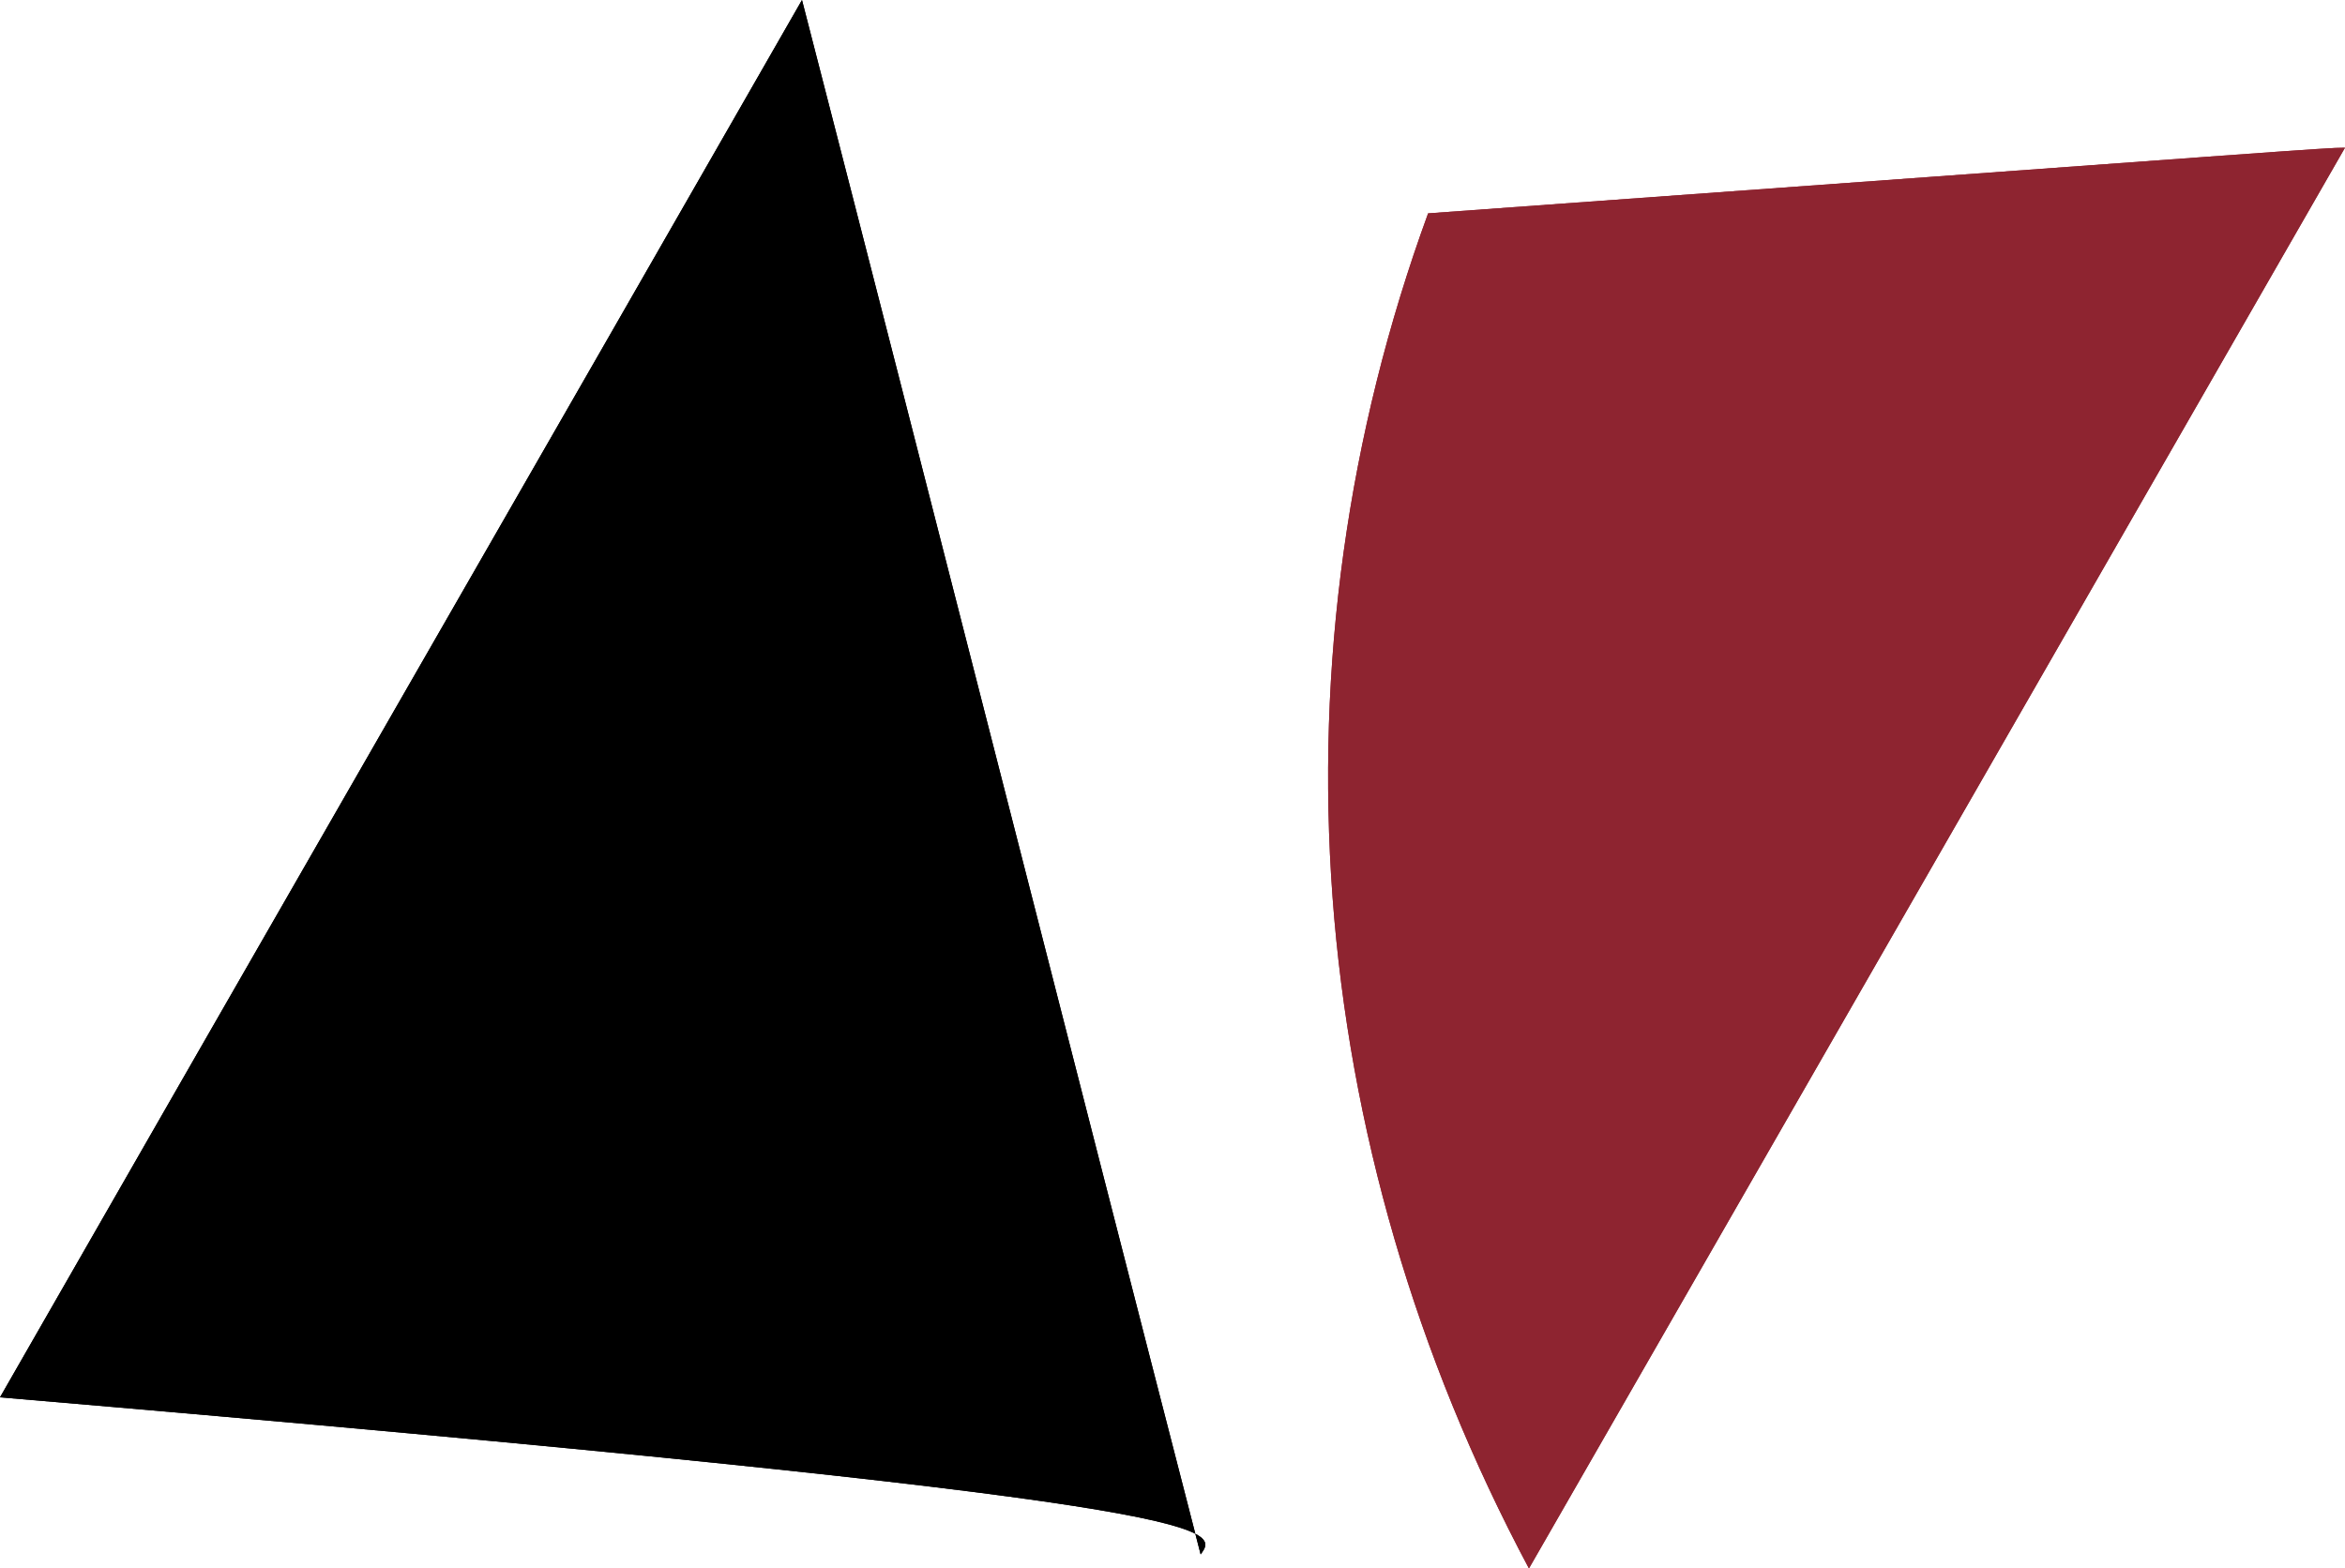
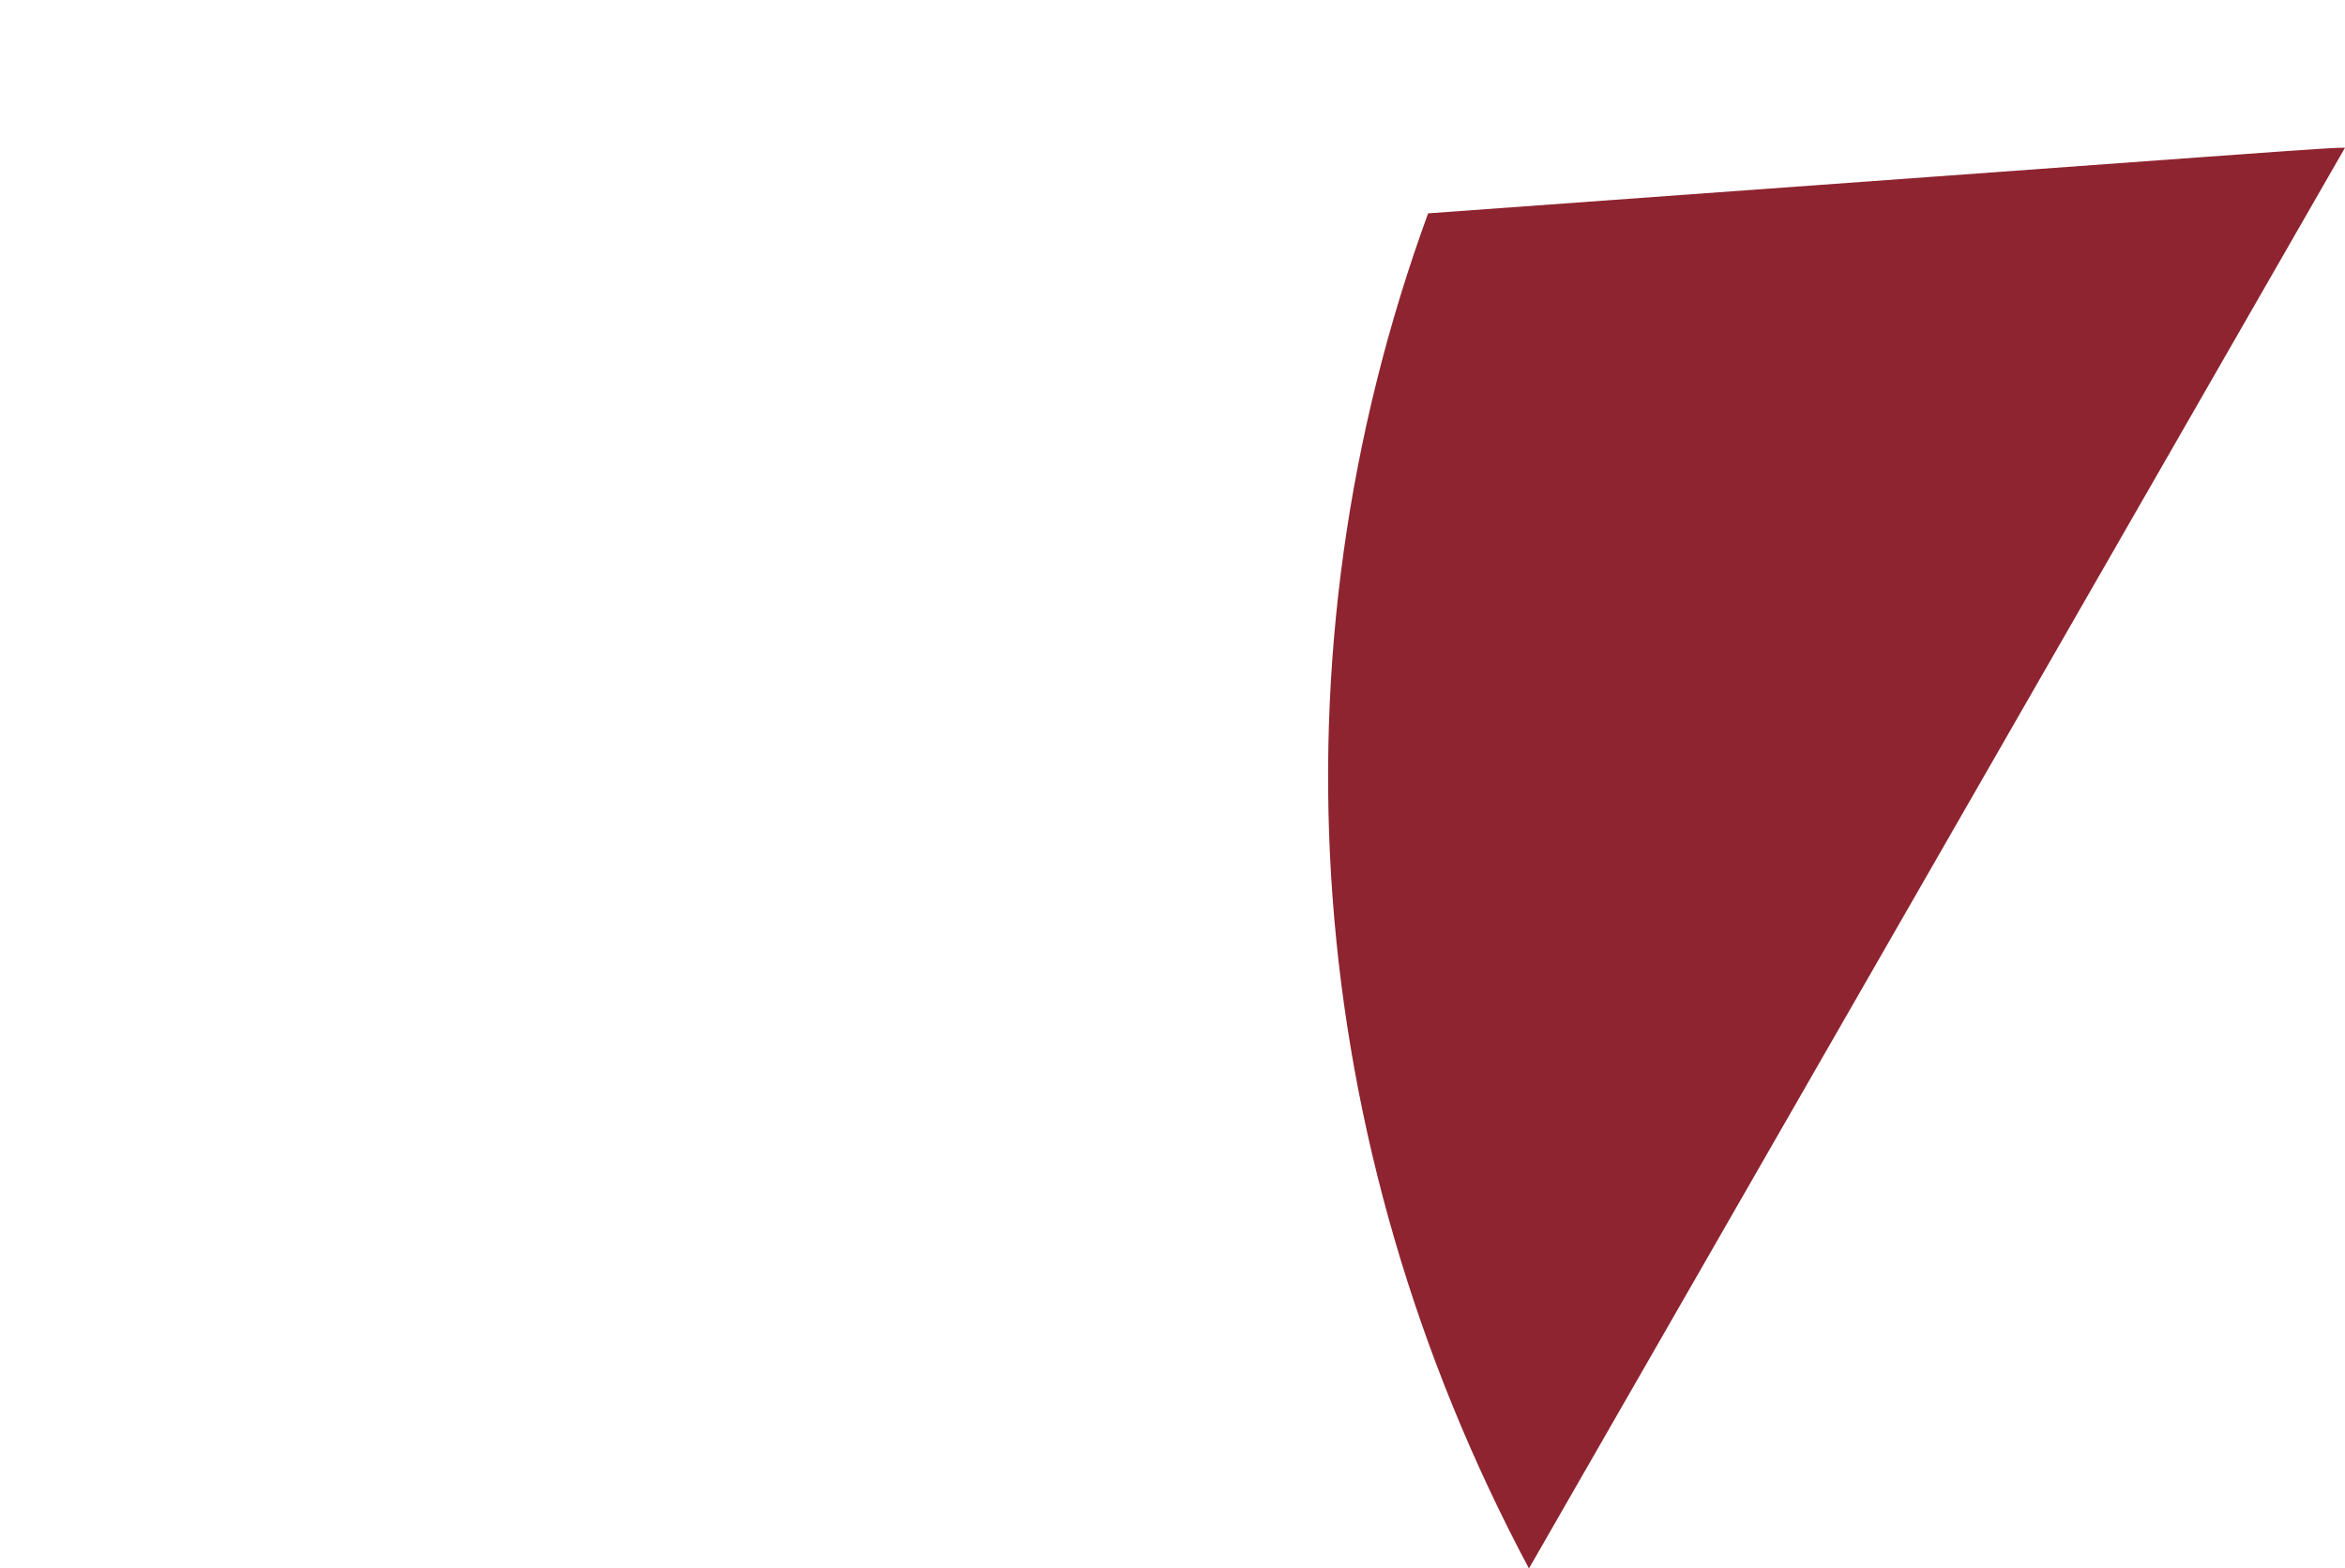
<svg xmlns="http://www.w3.org/2000/svg" xmlns:ns1="http://sodipodi.sourceforge.net/DTD/sodipodi-0.dtd" xmlns:ns2="http://www.inkscape.org/namespaces/inkscape" viewBox="0 0 10 6.69" version="1.1" id="svg256" ns1:docname="favicon.svg" width="10" height="6.69" ns2:version="1.2.2 (b0a8486541, 2022-12-01)">
  <ns1:namedview id="namedview258" pagecolor="#ffffff" bordercolor="#000000" borderopacity="0.25" ns2:showpageshadow="2" ns2:pageopacity="0.0" ns2:pagecheckerboard="0" ns2:deskcolor="#d1d1d1" showgrid="false" ns2:zoom="10.984523" ns2:cx="8.7395694" ns2:cy="7.0553816" ns2:window-width="1854" ns2:window-height="1011" ns2:window-x="66" ns2:window-y="32" ns2:window-maximized="1" ns2:current-layer="svg256" />
  <defs id="defs149">
    <style id="style147">
      .cls-1 {
        mix-blend-mode: multiply;
        opacity: .81;
      }

      .cls-2 {
        font-family: AdapterMonoPEVF-All, 'Adapter Mono PE Variable';
        font-size: 5.59px;
        font-variation-settings: 'wght' 200, 'slnt' 0, 'ital' 0, 'BORD' 300;
      }

      .cls-3 {
        isolation: isolate;
      }

      .cls-4 {
        fill: #8e2430;
      }
    </style>
  </defs>
  <g class="cls-3" id="g254" transform="translate(-179.75,-19.56)">
    <g id="Layer_1" data-name="Layer 1">
      <g id="g173">
        <g id="g171" />
      </g>
      <g id="g243">
        <g id="g235">
          <g class="cls-1" id="g177" />
          <g class="cls-1" id="g181" />
          <g class="cls-1" id="g185" />
          <g class="cls-1" id="g189" />
          <g class="cls-1" id="g193" />
          <g class="cls-1" id="g197" />
          <g class="cls-1" id="g201" />
          <g class="cls-1" id="g205" />
          <g class="cls-1" id="g209" />
          <g class="cls-1" id="g213" />
          <g class="cls-1" id="g217" />
          <g class="cls-1" id="g221" />
          <g class="cls-1" id="g225" />
          <g class="cls-1" id="g229" />
          <g class="cls-1" id="g233" />
        </g>
        <g id="g241" />
      </g>
-       <path d="m 179.75,25.52 c 1.14,-1.99 2.28,-3.97 3.42,-5.96 0.57,2.21 1.13,4.42 1.7,6.63 0.08,-0.11 0.17,-0.22 -5.12,-0.67 z" id="path249" />
      <path class="cls-4" d="m 185.84,20.47 c -0.69,1.89 -0.54,3.96 0.43,5.78 1.16,-2.02 2.32,-4.04 3.48,-6.06 -0.09,0 -0.18,0.01 -3.91,0.28 z" id="path251" />
    </g>
  </g>
  <g class="cls-3" id="g522" transform="translate(-179.75,-19.56)">
    <g id="g520" data-name="Layer 1">
      <g id="g440">
        <g id="g438" />
      </g>
      <g id="g510">
        <g id="g502">
          <g class="cls-1" id="g444" />
          <g class="cls-1" id="g448" />
          <g class="cls-1" id="g452" />
          <g class="cls-1" id="g456" />
          <g class="cls-1" id="g460" />
          <g class="cls-1" id="g464" />
          <g class="cls-1" id="g468" />
          <g class="cls-1" id="g472" />
          <g class="cls-1" id="g476" />
          <g class="cls-1" id="g480" />
          <g class="cls-1" id="g484" />
          <g class="cls-1" id="g488" />
          <g class="cls-1" id="g492" />
          <g class="cls-1" id="g496" />
          <g class="cls-1" id="g500" />
        </g>
        <g id="g508" />
      </g>
-       <path d="m 179.75,25.52 c 1.14,-1.99 2.28,-3.97 3.42,-5.96 0.57,2.21 1.13,4.42 1.7,6.63 0.08,-0.11 0.17,-0.22 -5.12,-0.67 z" id="path516" />
-       <path class="cls-4" d="m 185.84,20.47 c -0.69,1.89 -0.54,3.96 0.43,5.78 1.16,-2.02 2.32,-4.04 3.48,-6.06 -0.09,0 -0.18,0.01 -3.91,0.28 z" id="path518" />
    </g>
  </g>
</svg>